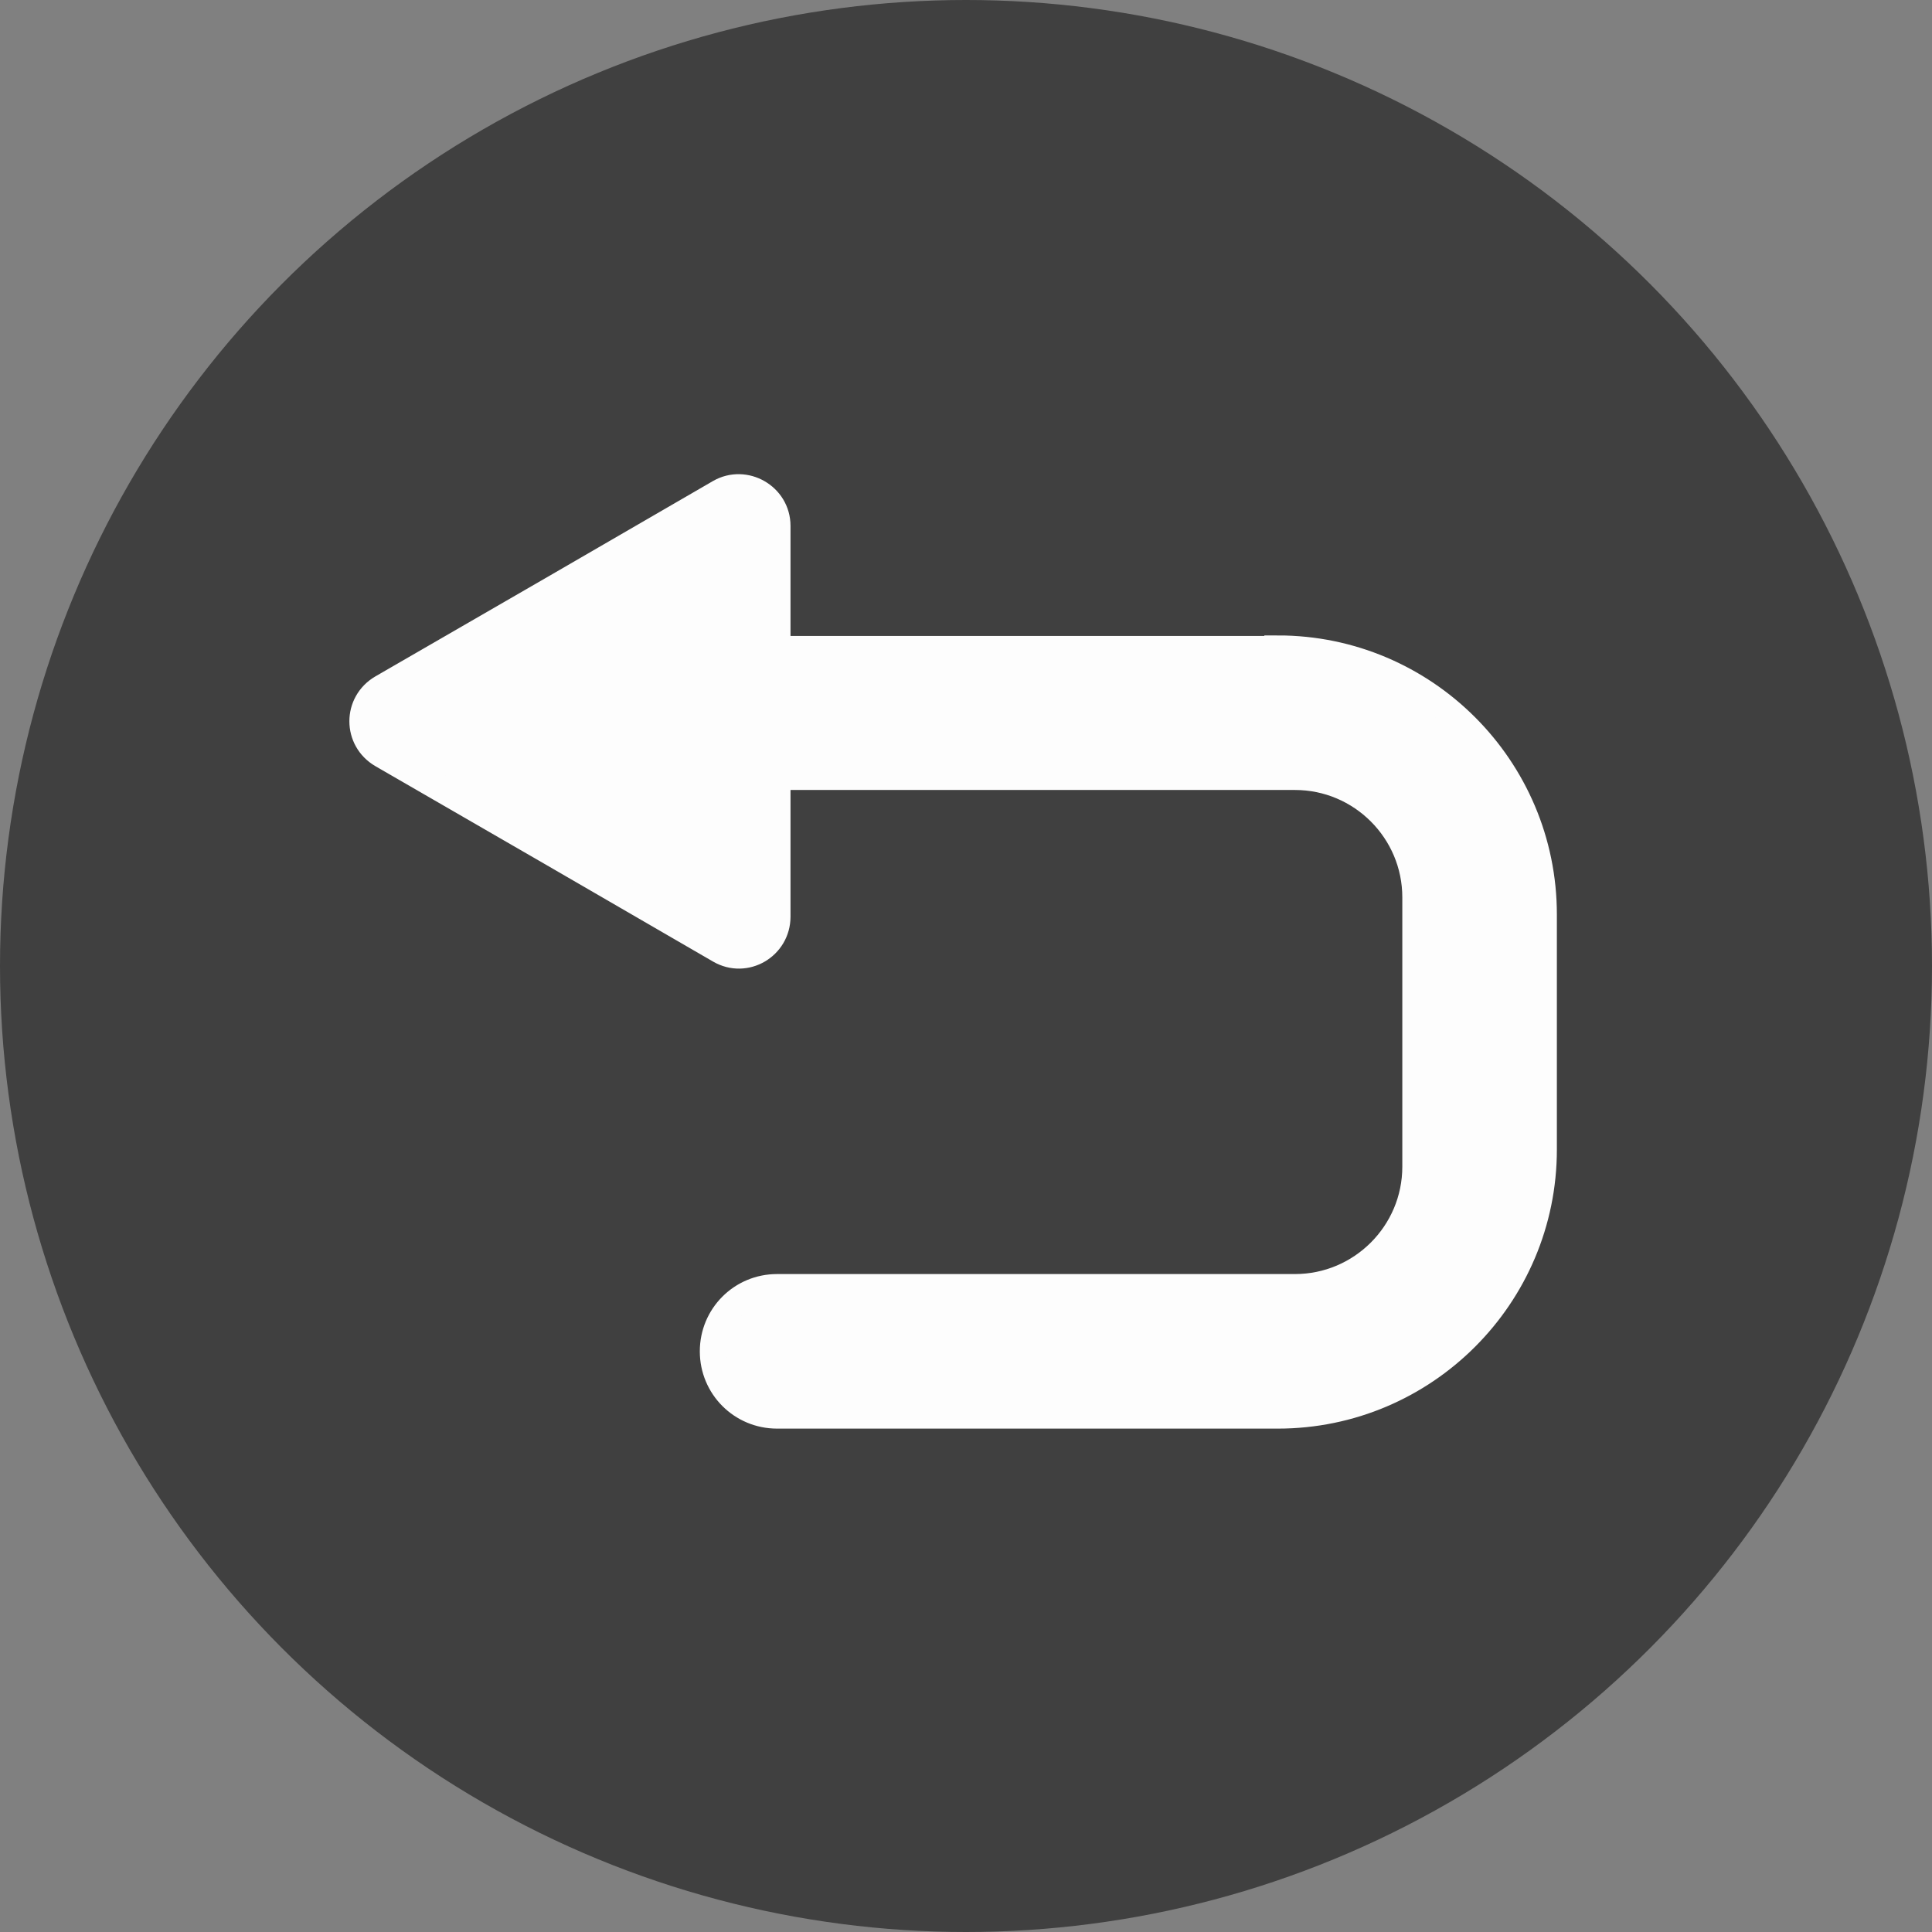
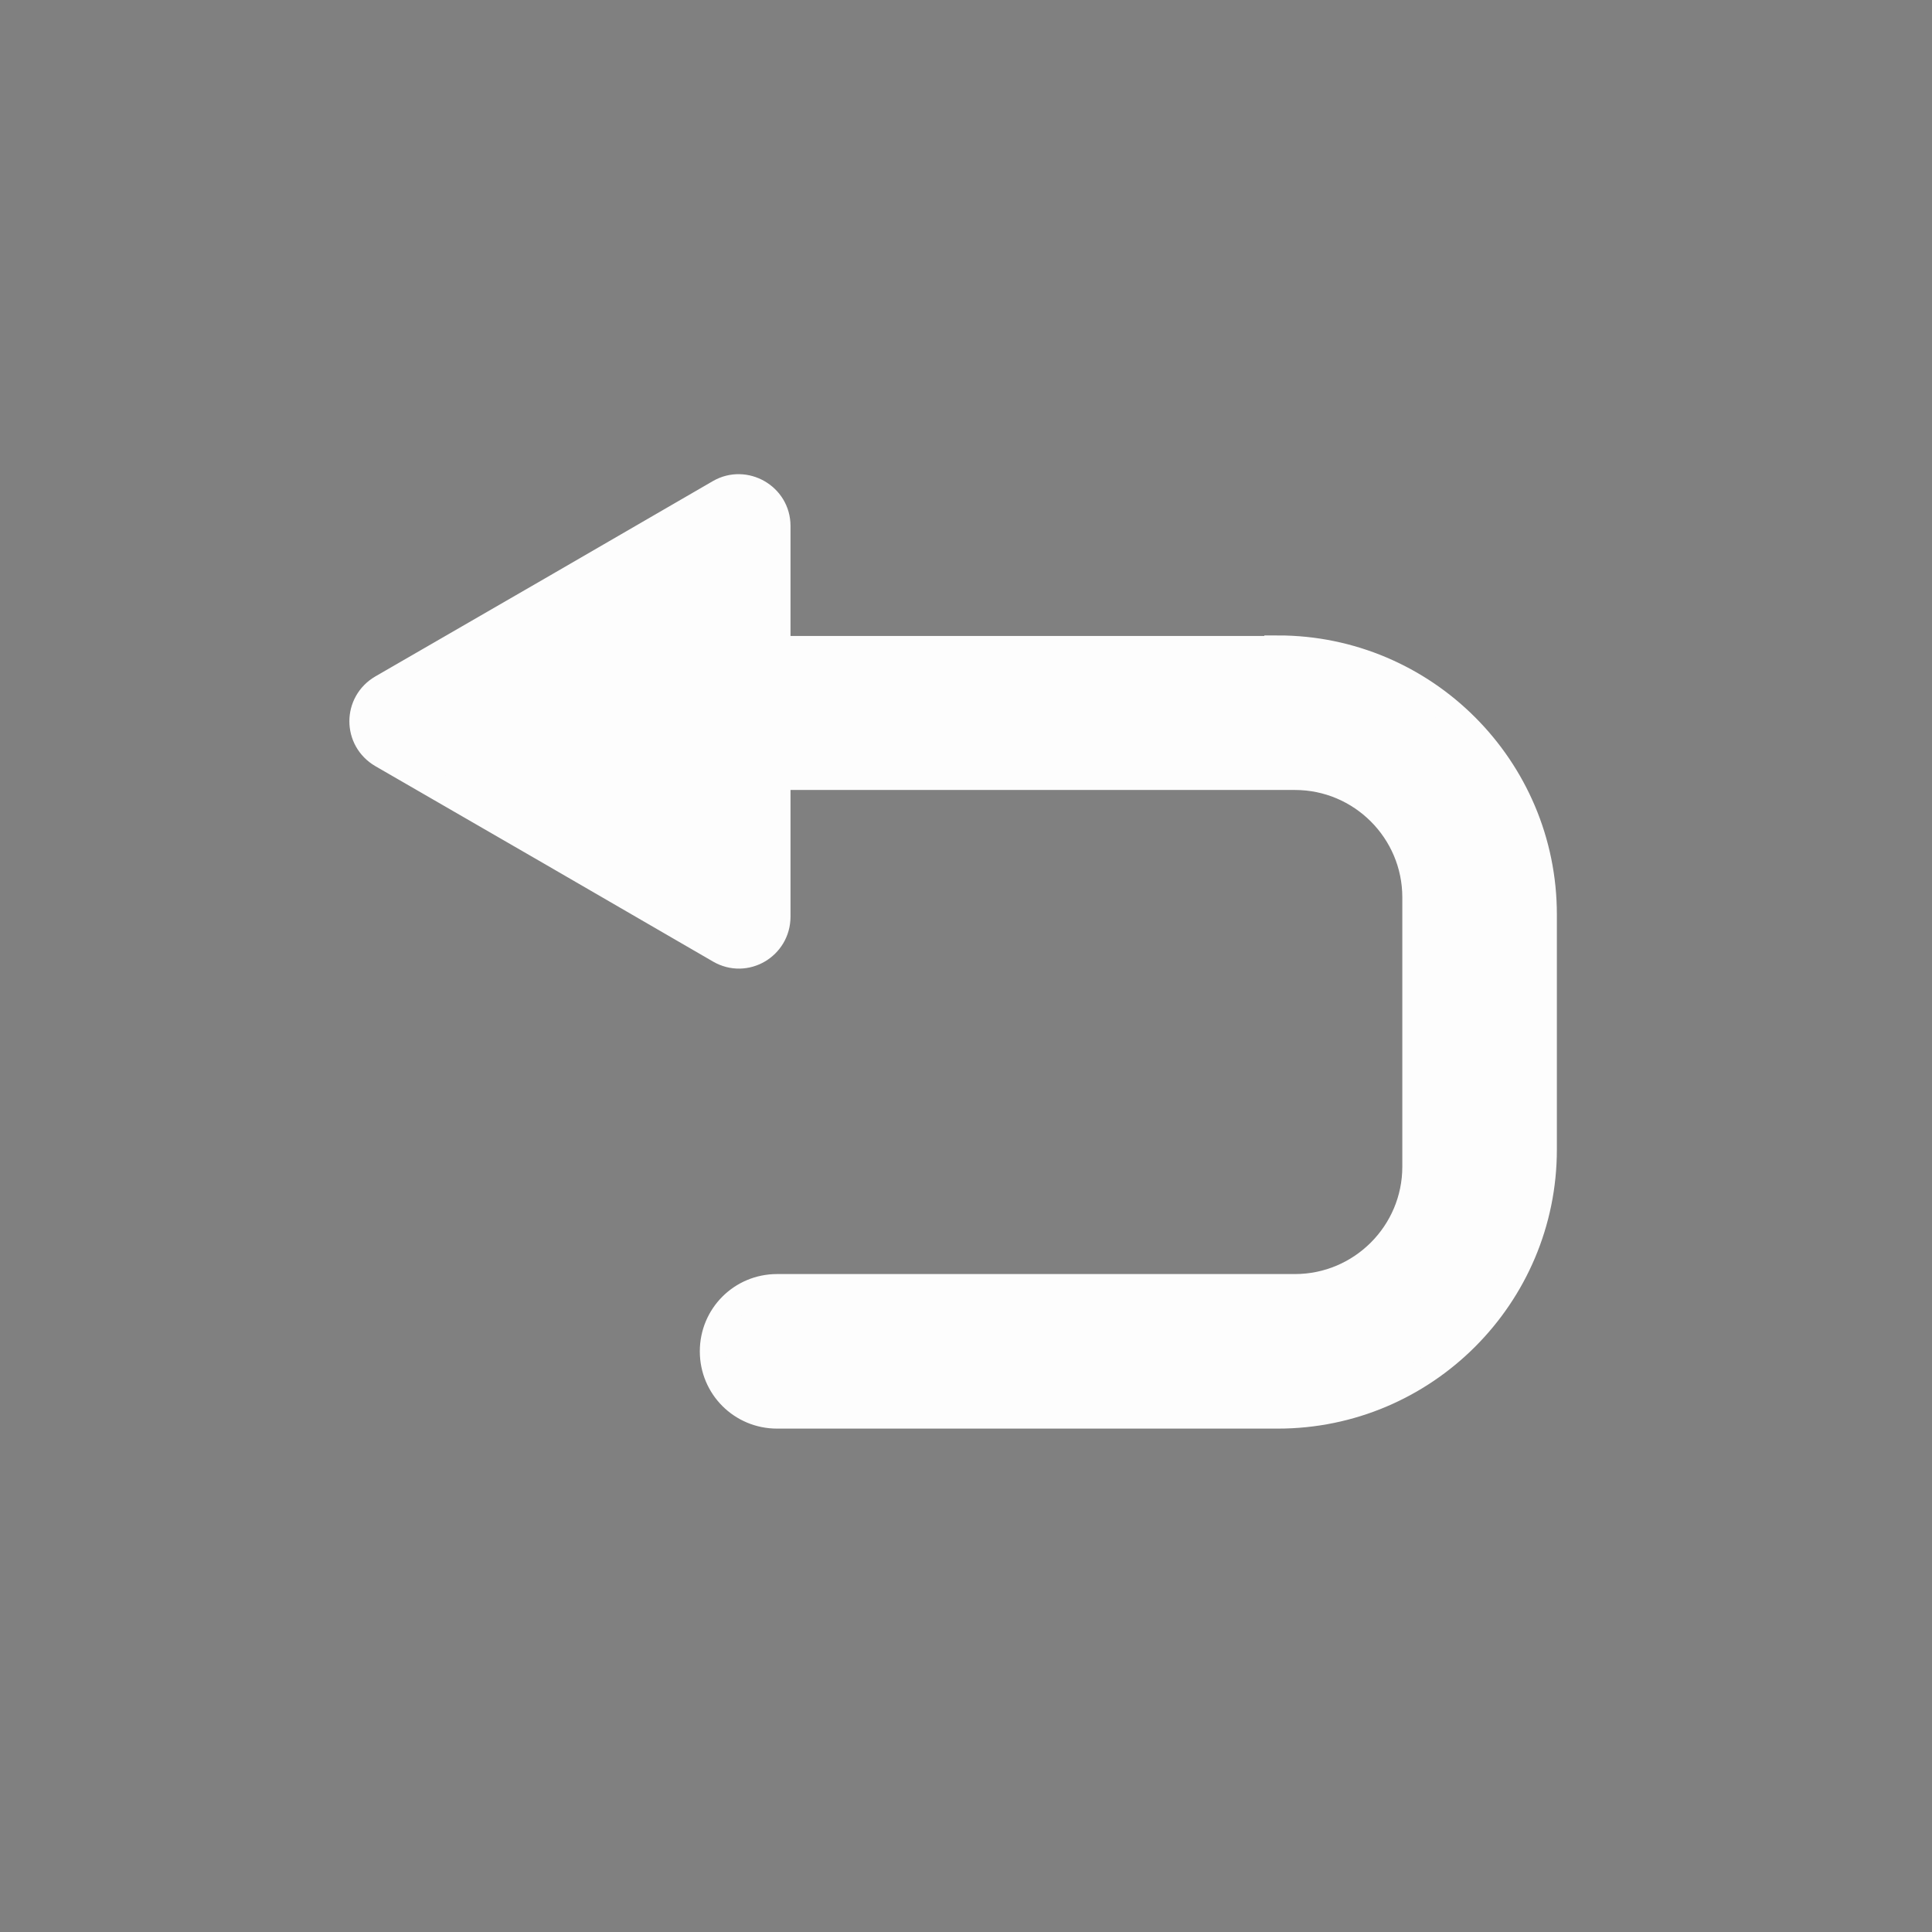
<svg xmlns="http://www.w3.org/2000/svg" id="uuid-d9641a3f-811d-49b4-9ba0-b43b958aa076" viewBox="0 0 36 36">
  <rect x="0" y="0" width="36" height="36" fill="#808080" stroke="none" />
  <defs>
    <style>.uuid-d57cdc9c-f011-42be-8f1d-4ee26ff98648{fill:#fdfdfd;stroke:#fdfdfd;stroke-miterlimit:10;stroke-width:.5px;}.uuid-812c9417-6c3e-4c0c-9b60-5fc214d394d5{fill:#404040;stroke-width:0px;}</style>
  </defs>
  <g id="uuid-006b9455-e533-4dd0-85c8-61bec93a1efe">
-     <circle class="uuid-812c9417-6c3e-4c0c-9b60-5fc214d394d5" cx="18" cy="18" r="18" />
    <path class="uuid-d57cdc9c-f011-42be-8f1d-4ee26ff98648" d="m23.81,12.1h-9.33v-2.3c0-.55-.6-.89-1.07-.62l-3.14,1.82-3.15,1.82c-.48.28-.48.96,0,1.24l3.15,1.82,3.14,1.82c.48.28,1.07-.07,1.07-.62v-2.61h9.65c1.24,0,2.25,1.01,2.25,2.25v5.02c0,1.24-1.01,2.25-2.25,2.25h-9.65c-.66,0-1.19.53-1.19,1.19s.53,1.19,1.19,1.19h9.33c2.73,0,4.95-2.22,4.95-4.95v-4.38c0-2.73-2.22-4.95-4.95-4.95Z" />
  </g>
</svg>